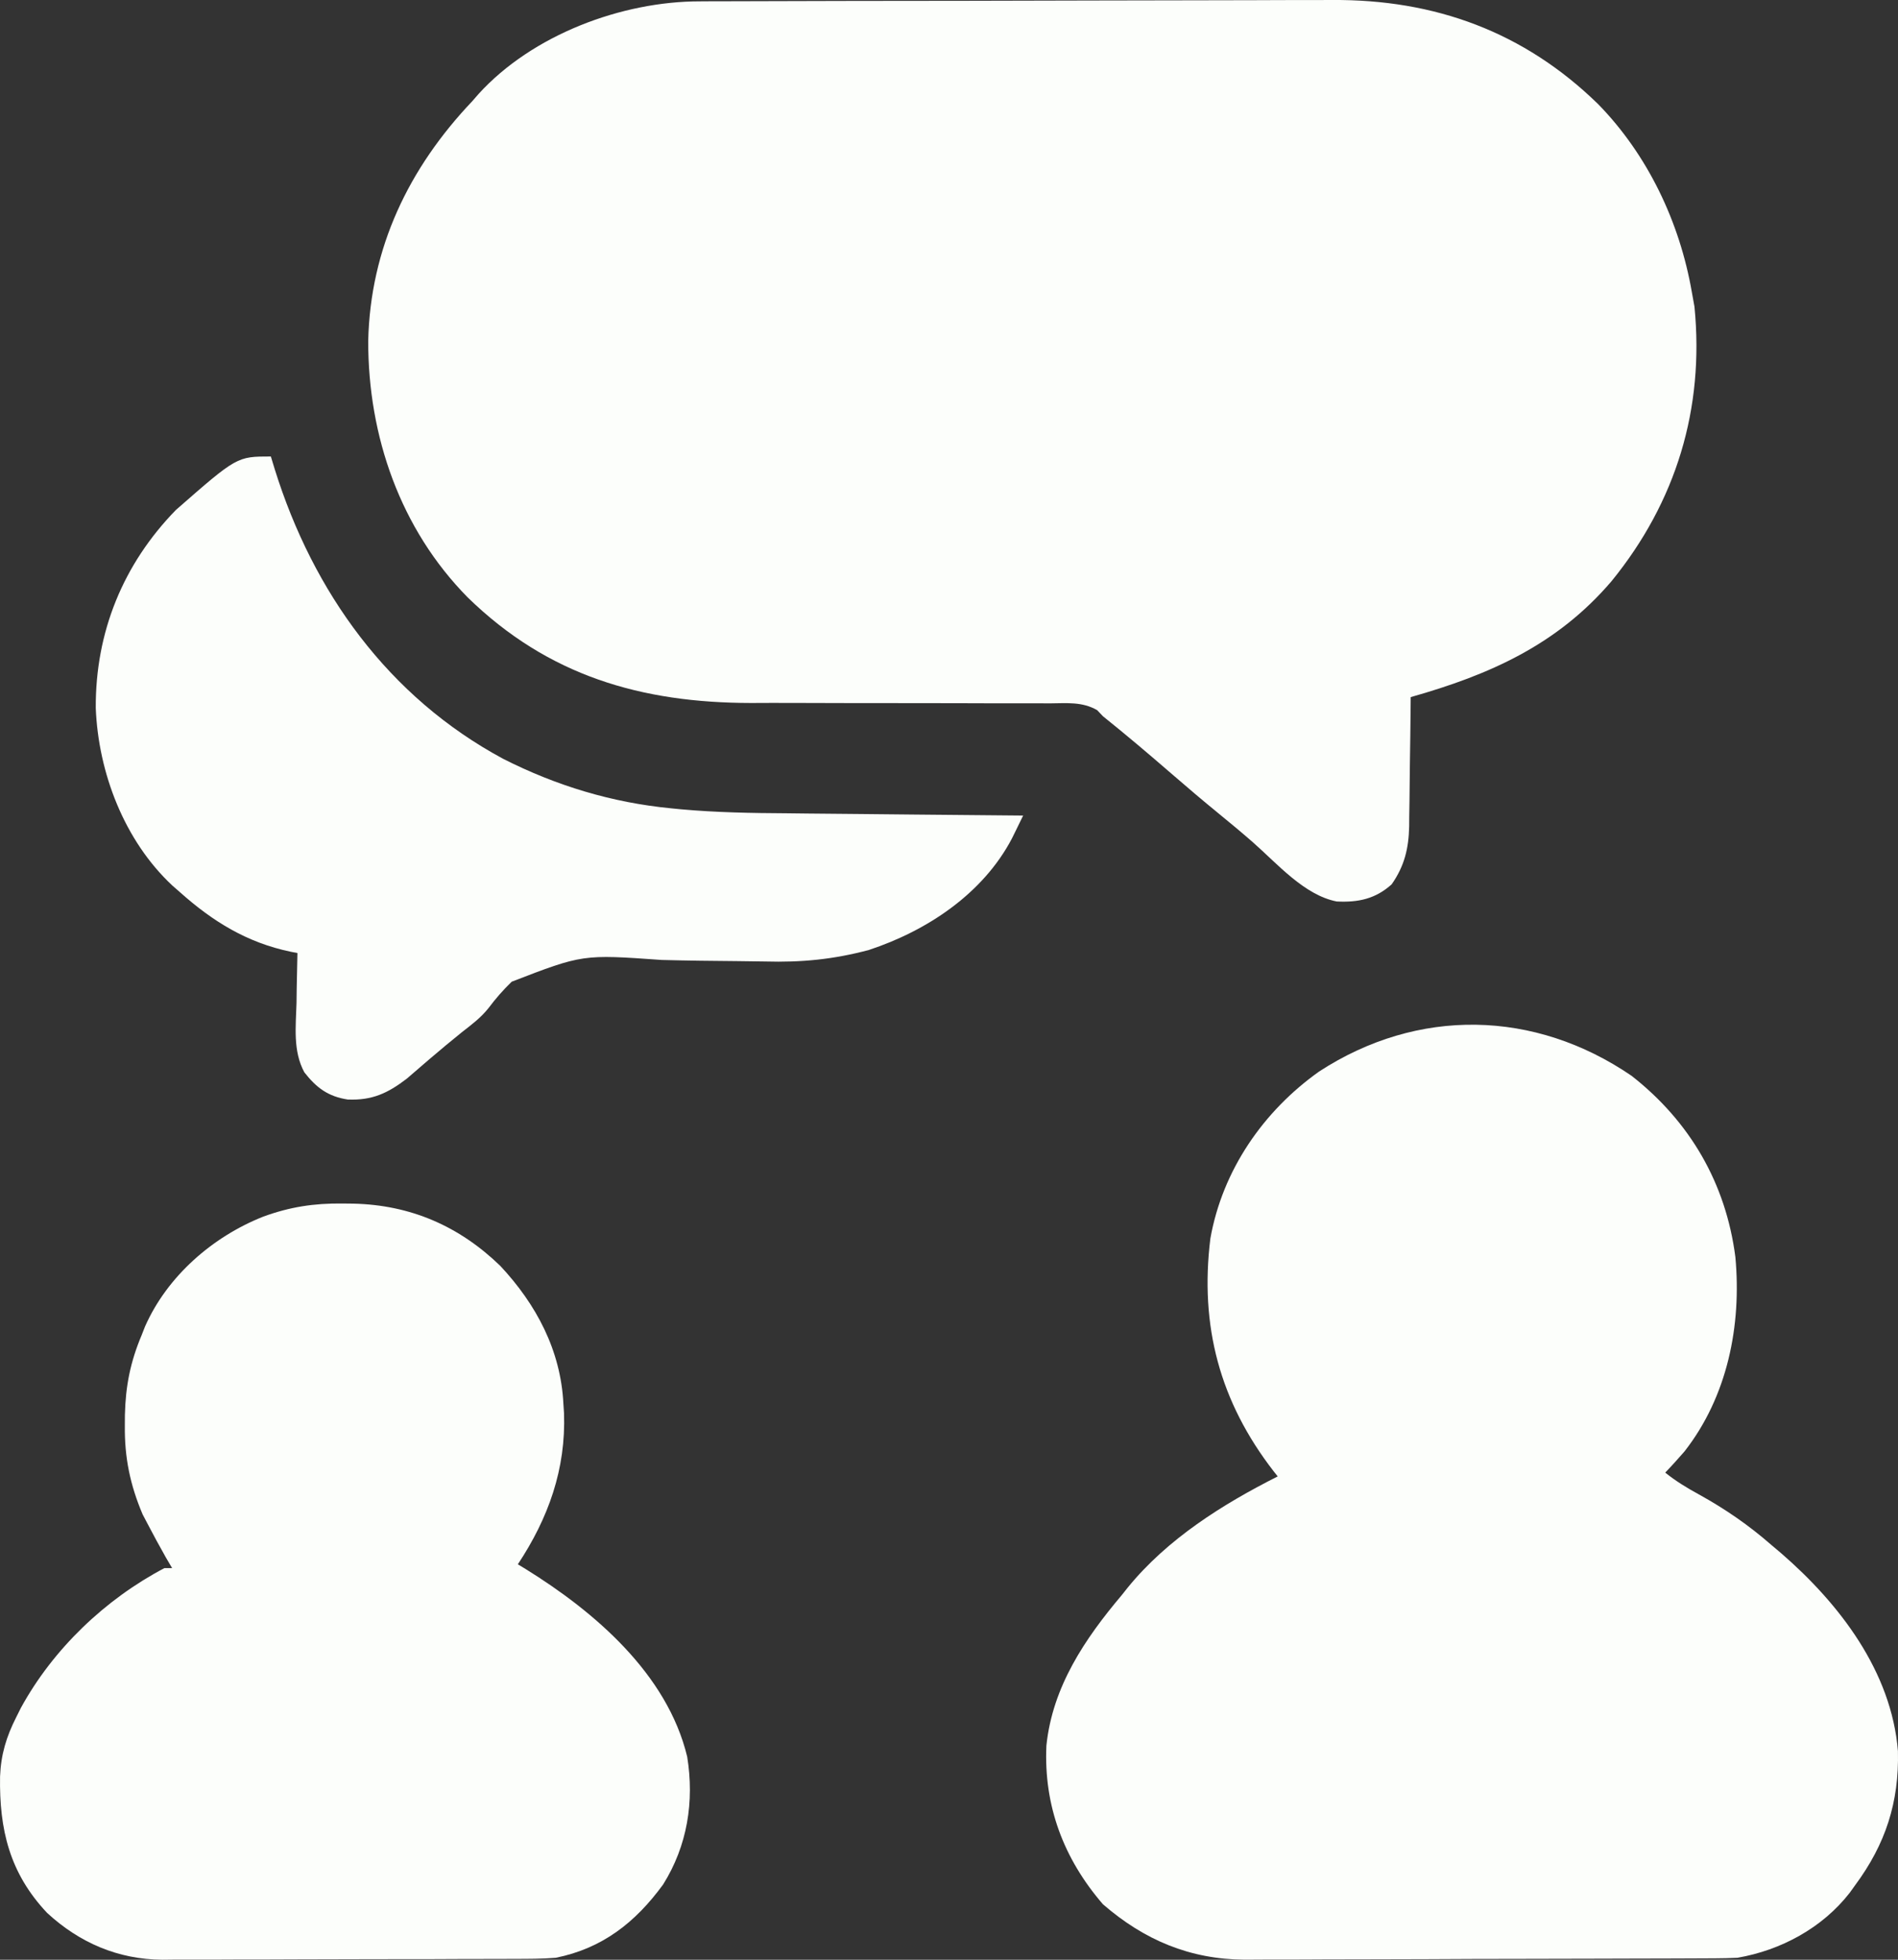
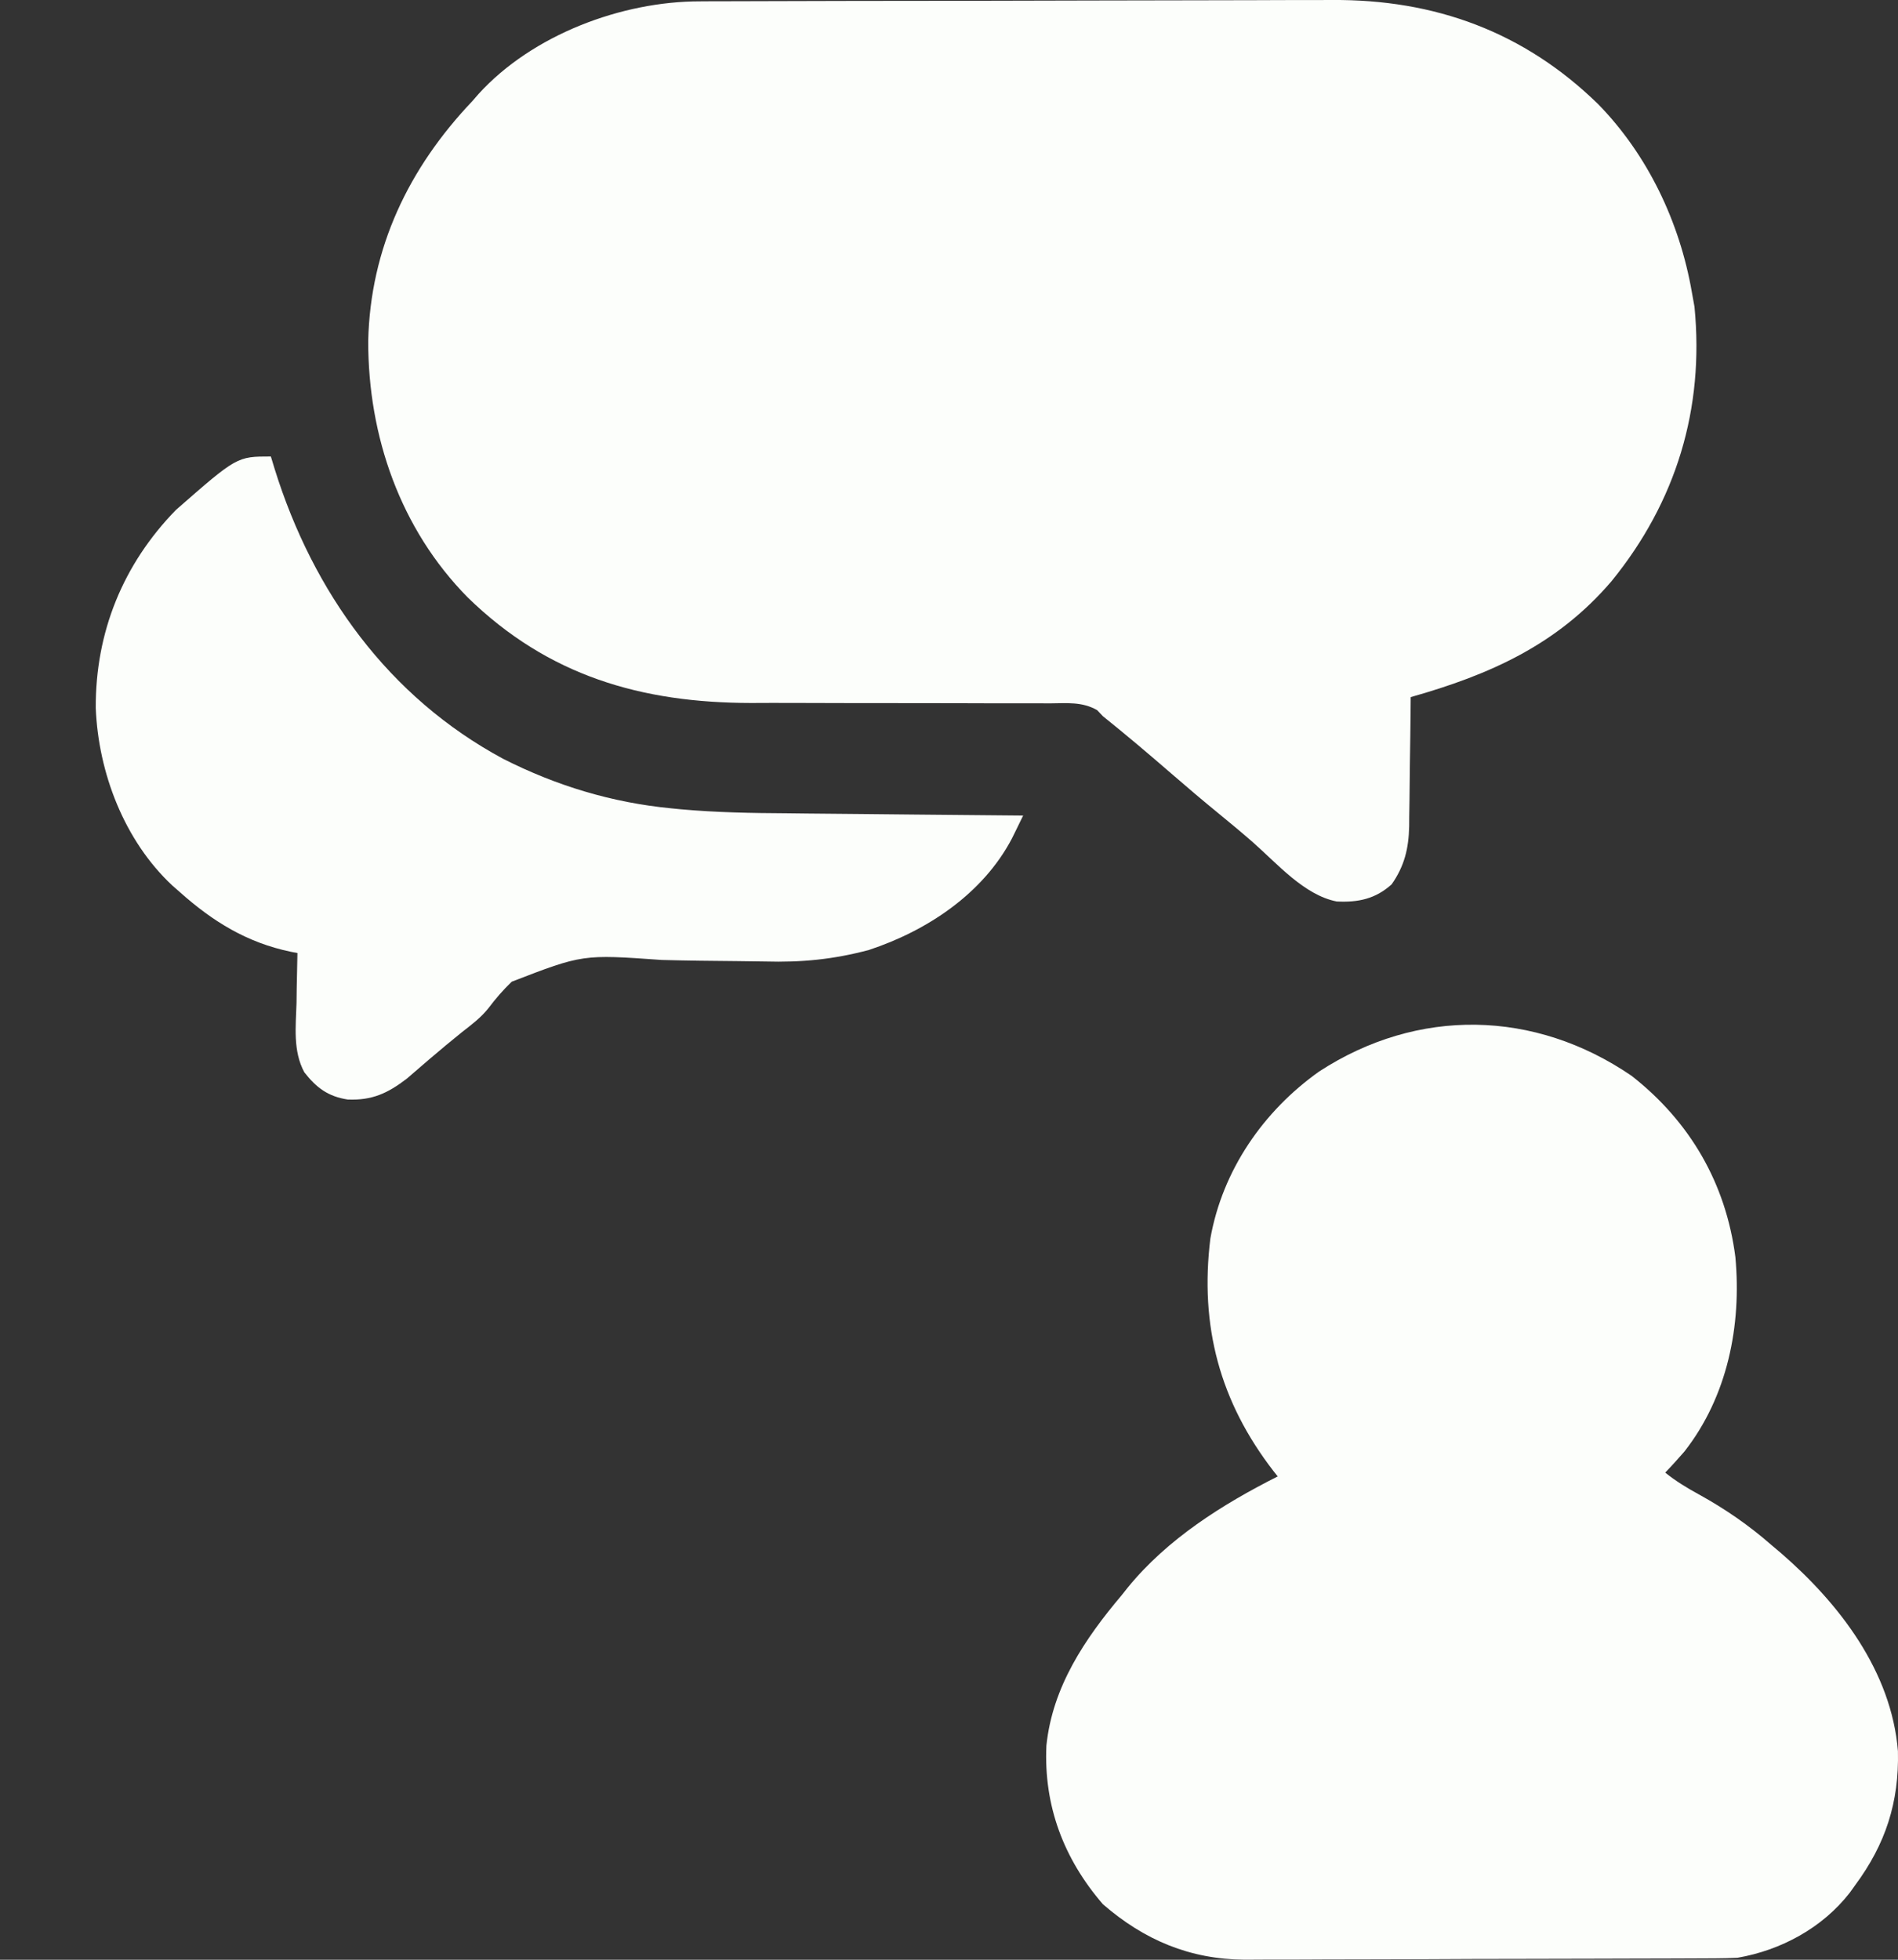
<svg xmlns="http://www.w3.org/2000/svg" width="31" height="32" viewBox="0 0 31 32" fill="none">
  <rect x="0" y="0" width="31" height="32" fill="#333333" stroke="none" />
  <path d="M11.435 0.022C11.483 0.021 11.531 0.021 11.581 0.021C11.741 0.02 11.9 0.02 12.06 0.02C12.176 0.019 12.291 0.019 12.406 0.019C12.783 0.017 13.161 0.017 13.538 0.016C13.668 0.016 13.799 0.015 13.929 0.015C14.542 0.014 15.155 0.013 15.768 0.013C16.473 0.012 17.178 0.01 17.883 0.008C18.429 0.006 18.976 0.005 19.522 0.005C19.848 0.005 20.174 0.004 20.499 0.003C20.806 0.001 21.113 0.001 21.42 0.001C21.532 0.001 21.644 0.001 21.756 0C23.433 -0.012 24.89 0.518 26.101 1.699C26.914 2.53 27.435 3.629 27.633 4.771C27.654 4.889 27.654 4.889 27.676 5.009C27.839 6.672 27.377 8.193 26.322 9.489C25.434 10.53 24.328 11.019 23.041 11.383C23.04 11.496 23.04 11.496 23.039 11.61C23.037 11.89 23.032 12.169 23.028 12.449C23.026 12.569 23.025 12.69 23.024 12.81C23.023 12.985 23.02 13.159 23.017 13.333C23.017 13.386 23.016 13.439 23.016 13.494C23.008 13.854 22.939 14.142 22.73 14.44C22.466 14.678 22.183 14.738 21.832 14.72C21.301 14.616 20.861 14.102 20.464 13.754C20.281 13.594 20.095 13.439 19.907 13.286C19.645 13.072 19.387 12.853 19.131 12.631C18.764 12.313 18.393 11.999 18.014 11.695C17.983 11.662 17.952 11.63 17.92 11.596C17.674 11.455 17.425 11.483 17.147 11.485C17.084 11.485 17.021 11.485 16.956 11.484C16.82 11.484 16.683 11.484 16.546 11.484C16.329 11.485 16.111 11.484 15.894 11.483C15.275 11.481 14.657 11.481 14.038 11.481C13.66 11.481 13.281 11.48 12.903 11.478C12.69 11.477 12.478 11.478 12.266 11.479C10.473 11.476 8.954 11.037 7.639 9.755C6.537 8.638 6.012 7.121 6.014 5.568C6.048 4.048 6.677 2.743 7.713 1.653C7.746 1.614 7.78 1.576 7.814 1.537C8.695 0.567 10.156 0.021 11.435 0.022Z" fill="#FCFEFB" />
  <path d="M26.649 17.567C27.603 18.314 28.189 19.323 28.344 20.527C28.447 21.645 28.215 22.803 27.512 23.701C27.41 23.818 27.307 23.933 27.198 24.046C27.371 24.185 27.552 24.295 27.746 24.401C28.179 24.64 28.562 24.904 28.936 25.231C28.987 25.274 29.038 25.317 29.09 25.361C30.046 26.189 30.894 27.294 30.999 28.595C31.019 29.431 30.796 30.113 30.301 30.782C30.272 30.823 30.243 30.864 30.212 30.906C29.765 31.481 29.087 31.846 28.378 31.968C28.257 31.974 28.136 31.976 28.015 31.977C27.943 31.977 27.871 31.978 27.796 31.978C27.717 31.978 27.638 31.978 27.557 31.979C27.472 31.979 27.388 31.979 27.303 31.98C27.027 31.981 26.75 31.982 26.473 31.982C26.377 31.983 26.282 31.983 26.186 31.983C25.737 31.984 25.288 31.985 24.838 31.986C24.321 31.986 23.804 31.988 23.287 31.991C22.886 31.992 22.485 31.993 22.084 31.994C21.846 31.994 21.607 31.994 21.368 31.996C21.143 31.997 20.918 31.998 20.693 31.997C20.572 31.997 20.451 31.998 20.33 31.999C19.436 31.994 18.69 31.68 18.014 31.094C17.373 30.352 17.045 29.485 17.091 28.502C17.191 27.542 17.717 26.762 18.325 26.042C18.356 26.002 18.388 25.962 18.421 25.921C19.068 25.128 19.966 24.564 20.869 24.108C20.836 24.067 20.836 24.067 20.803 24.025C19.922 22.888 19.593 21.651 19.769 20.223C19.967 19.108 20.635 18.142 21.546 17.496C23.157 16.448 25.065 16.485 26.649 17.567Z" fill="#FCFEFB" />
-   <path d="M5.591 19.652C5.651 19.653 5.711 19.653 5.773 19.654C6.704 19.676 7.497 20.018 8.171 20.67C8.757 21.297 9.159 22.047 9.202 22.923C9.205 22.973 9.209 23.023 9.212 23.075C9.245 23.988 8.956 24.791 8.458 25.543C8.499 25.568 8.54 25.593 8.583 25.619C9.707 26.315 10.897 27.329 11.224 28.685C11.342 29.418 11.227 30.138 10.831 30.771C10.379 31.39 9.841 31.814 9.078 31.968C8.853 31.986 8.628 31.986 8.402 31.986C8.335 31.986 8.268 31.986 8.199 31.987C7.979 31.988 7.759 31.988 7.539 31.988C7.386 31.989 7.232 31.989 7.079 31.99C6.757 31.991 6.435 31.991 6.113 31.991C5.702 31.991 5.291 31.992 4.88 31.994C4.563 31.996 4.246 31.996 3.929 31.996C3.777 31.996 3.625 31.997 3.474 31.998C3.261 31.999 3.049 31.999 2.837 31.998C2.775 31.999 2.713 31.999 2.649 32C1.928 31.994 1.299 31.724 0.769 31.235C0.156 30.585 -0.013 29.873 0.001 29.008C0.015 28.65 0.104 28.357 0.266 28.038C0.291 27.988 0.316 27.938 0.342 27.886C0.869 26.924 1.72 26.113 2.686 25.605C2.727 25.605 2.768 25.605 2.811 25.605C2.776 25.546 2.741 25.487 2.706 25.426C2.602 25.242 2.501 25.056 2.403 24.868C2.379 24.822 2.354 24.775 2.329 24.727C2.125 24.245 2.033 23.801 2.039 23.278C2.039 23.221 2.039 23.164 2.04 23.105C2.051 22.633 2.129 22.238 2.314 21.8C2.332 21.755 2.35 21.709 2.368 21.662C2.731 20.838 3.474 20.193 4.3 19.866C4.735 19.707 5.129 19.647 5.591 19.652Z" fill="#FCFEFB" />
  <path d="M4.424 7.454C4.445 7.523 4.466 7.593 4.488 7.664C5.115 9.671 6.345 11.382 8.217 12.39C9.084 12.83 9.996 13.106 10.962 13.199C11.016 13.204 11.069 13.209 11.124 13.215C11.701 13.267 12.277 13.277 12.857 13.28C12.969 13.282 13.082 13.283 13.194 13.284C13.485 13.287 13.776 13.29 14.067 13.292C14.365 13.295 14.664 13.298 14.963 13.301C15.546 13.307 16.128 13.312 16.711 13.317C16.673 13.396 16.634 13.476 16.595 13.555C16.562 13.621 16.562 13.621 16.529 13.689C16.054 14.596 15.137 15.2 14.191 15.512C13.614 15.666 13.091 15.717 12.495 15.7C12.349 15.697 12.202 15.695 12.056 15.694C11.639 15.691 11.224 15.686 10.808 15.675C9.516 15.583 9.516 15.583 8.358 16.03C8.218 16.165 8.095 16.306 7.978 16.462C7.853 16.619 7.704 16.73 7.546 16.853C7.37 16.996 7.194 17.14 7.022 17.288C6.989 17.317 6.956 17.345 6.922 17.374C6.83 17.452 6.739 17.532 6.647 17.611C6.331 17.854 6.075 17.97 5.68 17.954C5.36 17.905 5.169 17.763 4.971 17.51C4.782 17.161 4.832 16.762 4.843 16.377C4.844 16.299 4.845 16.221 4.846 16.14C4.849 15.947 4.853 15.755 4.858 15.562C4.822 15.555 4.786 15.548 4.749 15.541C4.035 15.392 3.477 15.049 2.935 14.565C2.895 14.53 2.856 14.495 2.815 14.46C2.032 13.729 1.606 12.622 1.564 11.56C1.558 10.323 2.009 9.213 2.873 8.327C3.87 7.454 3.87 7.454 4.424 7.454Z" fill="#FCFEFB" />
</svg>